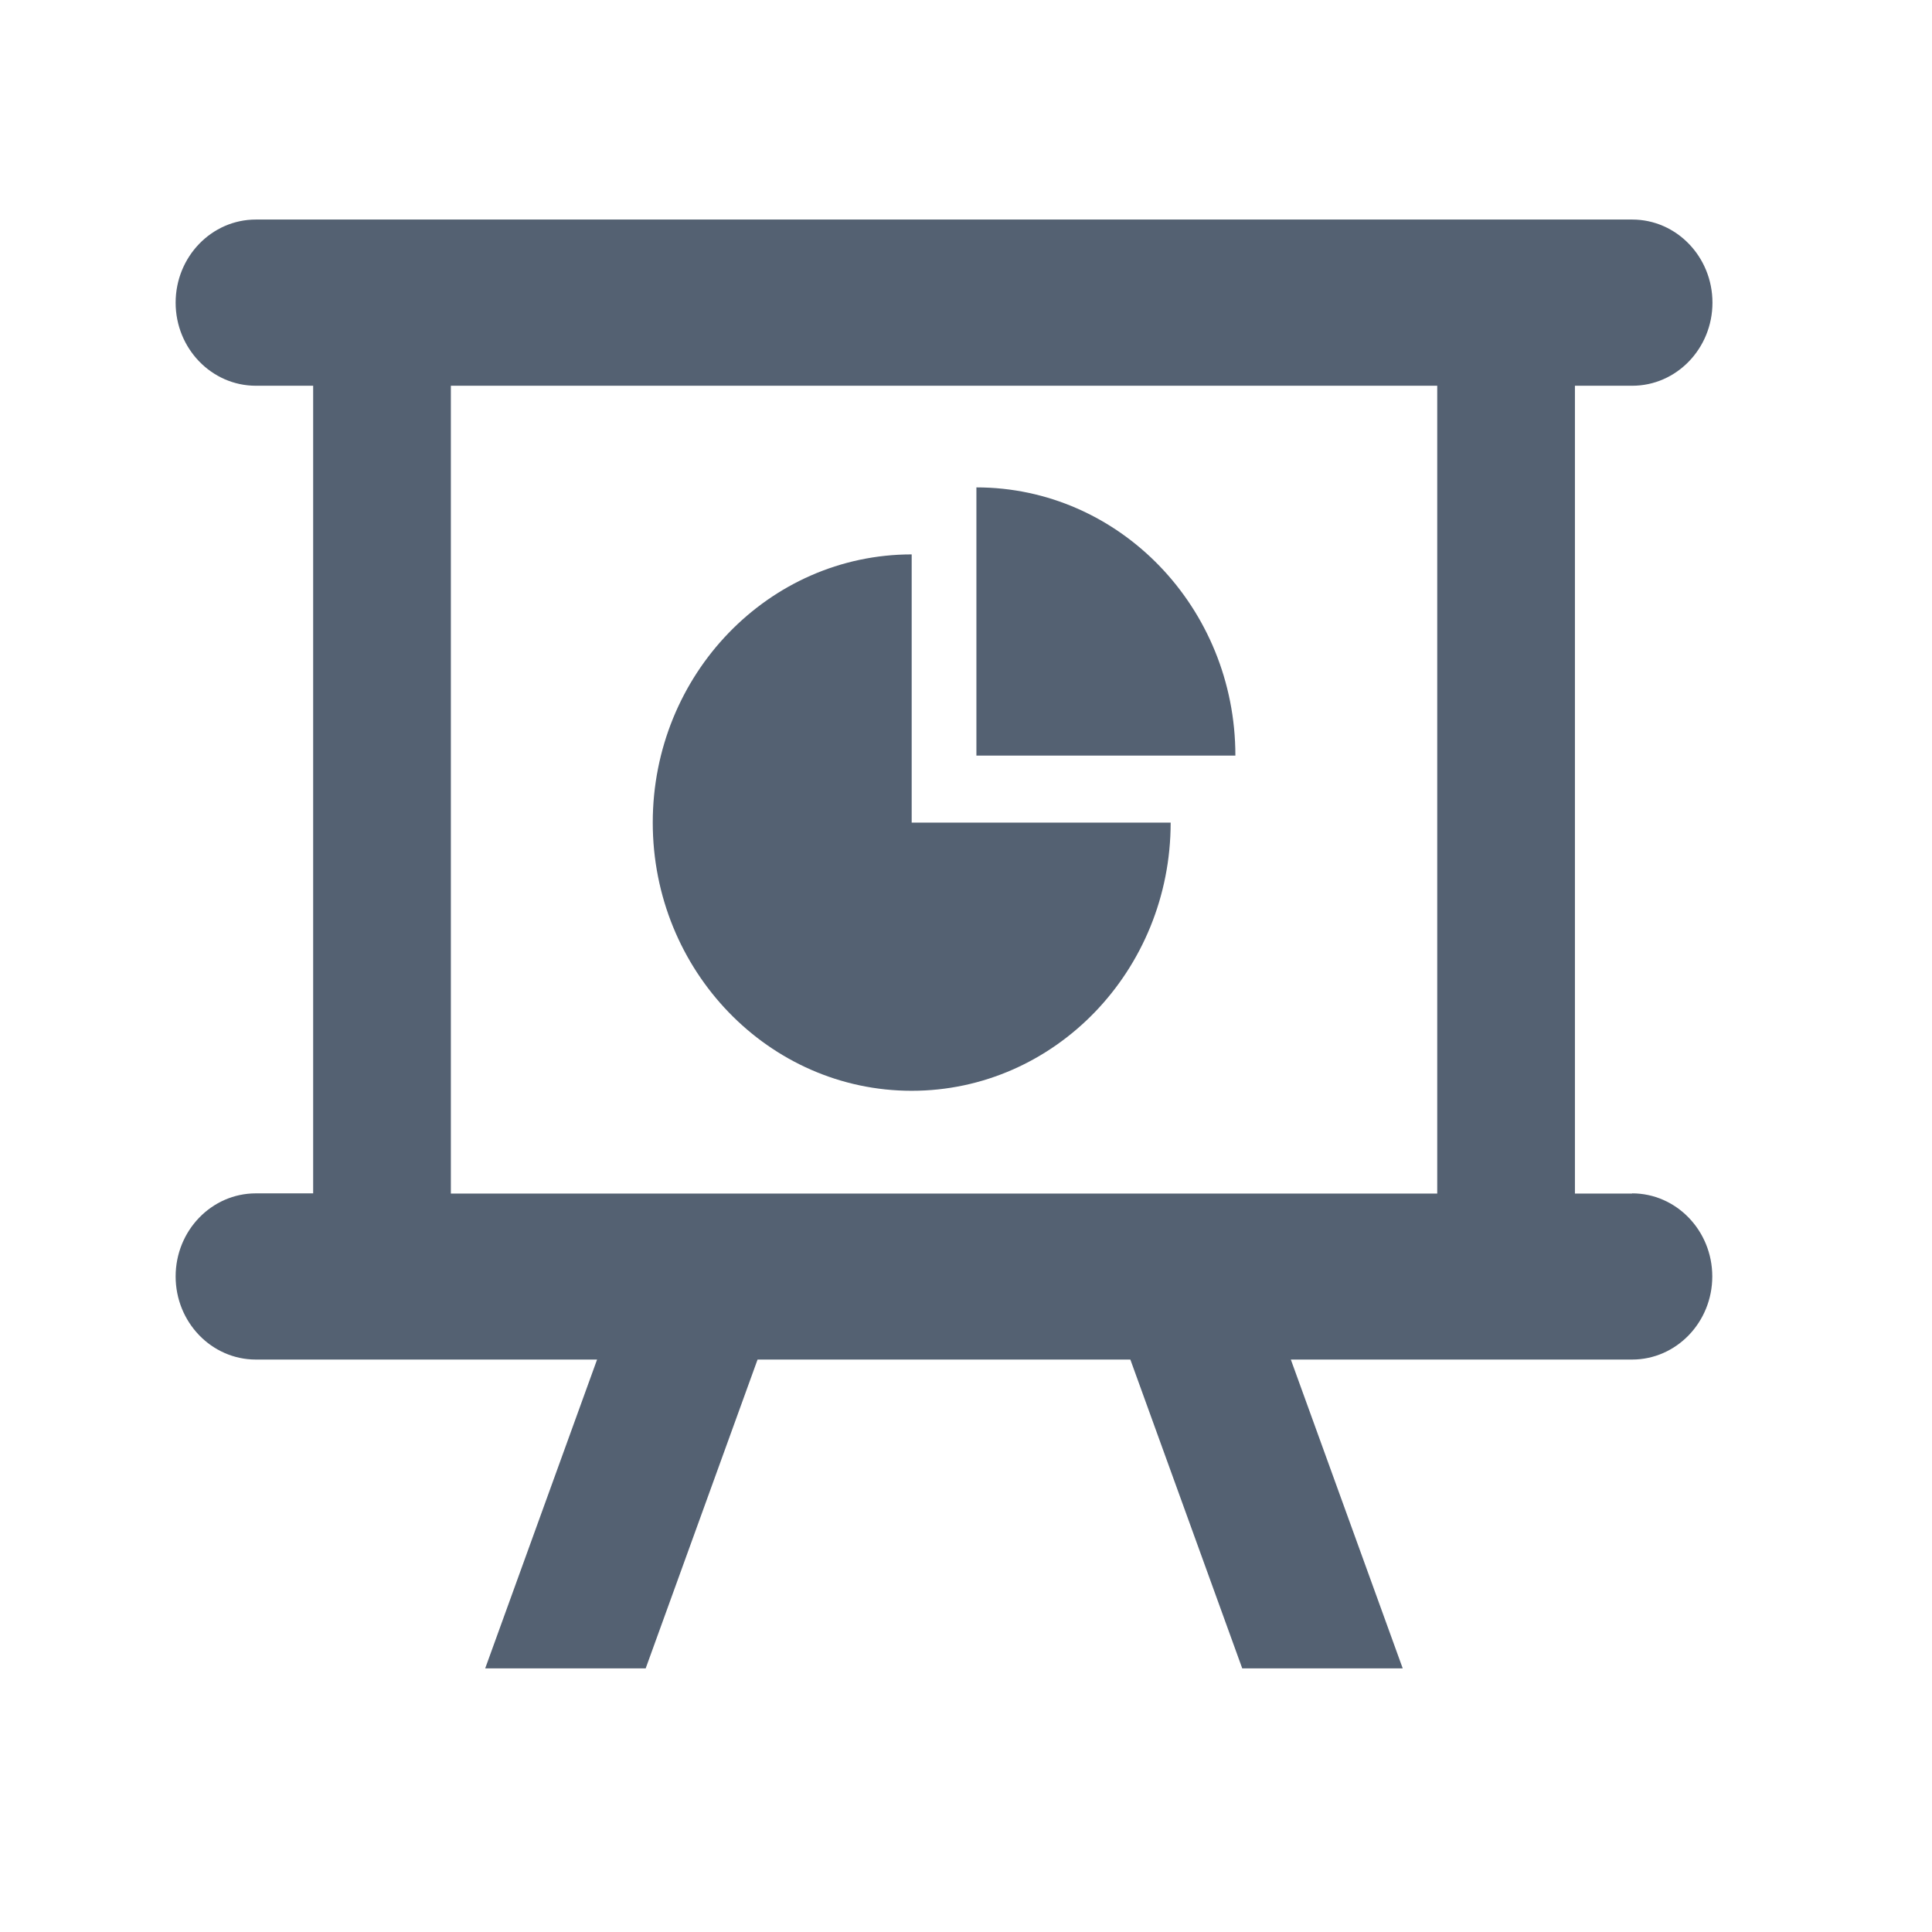
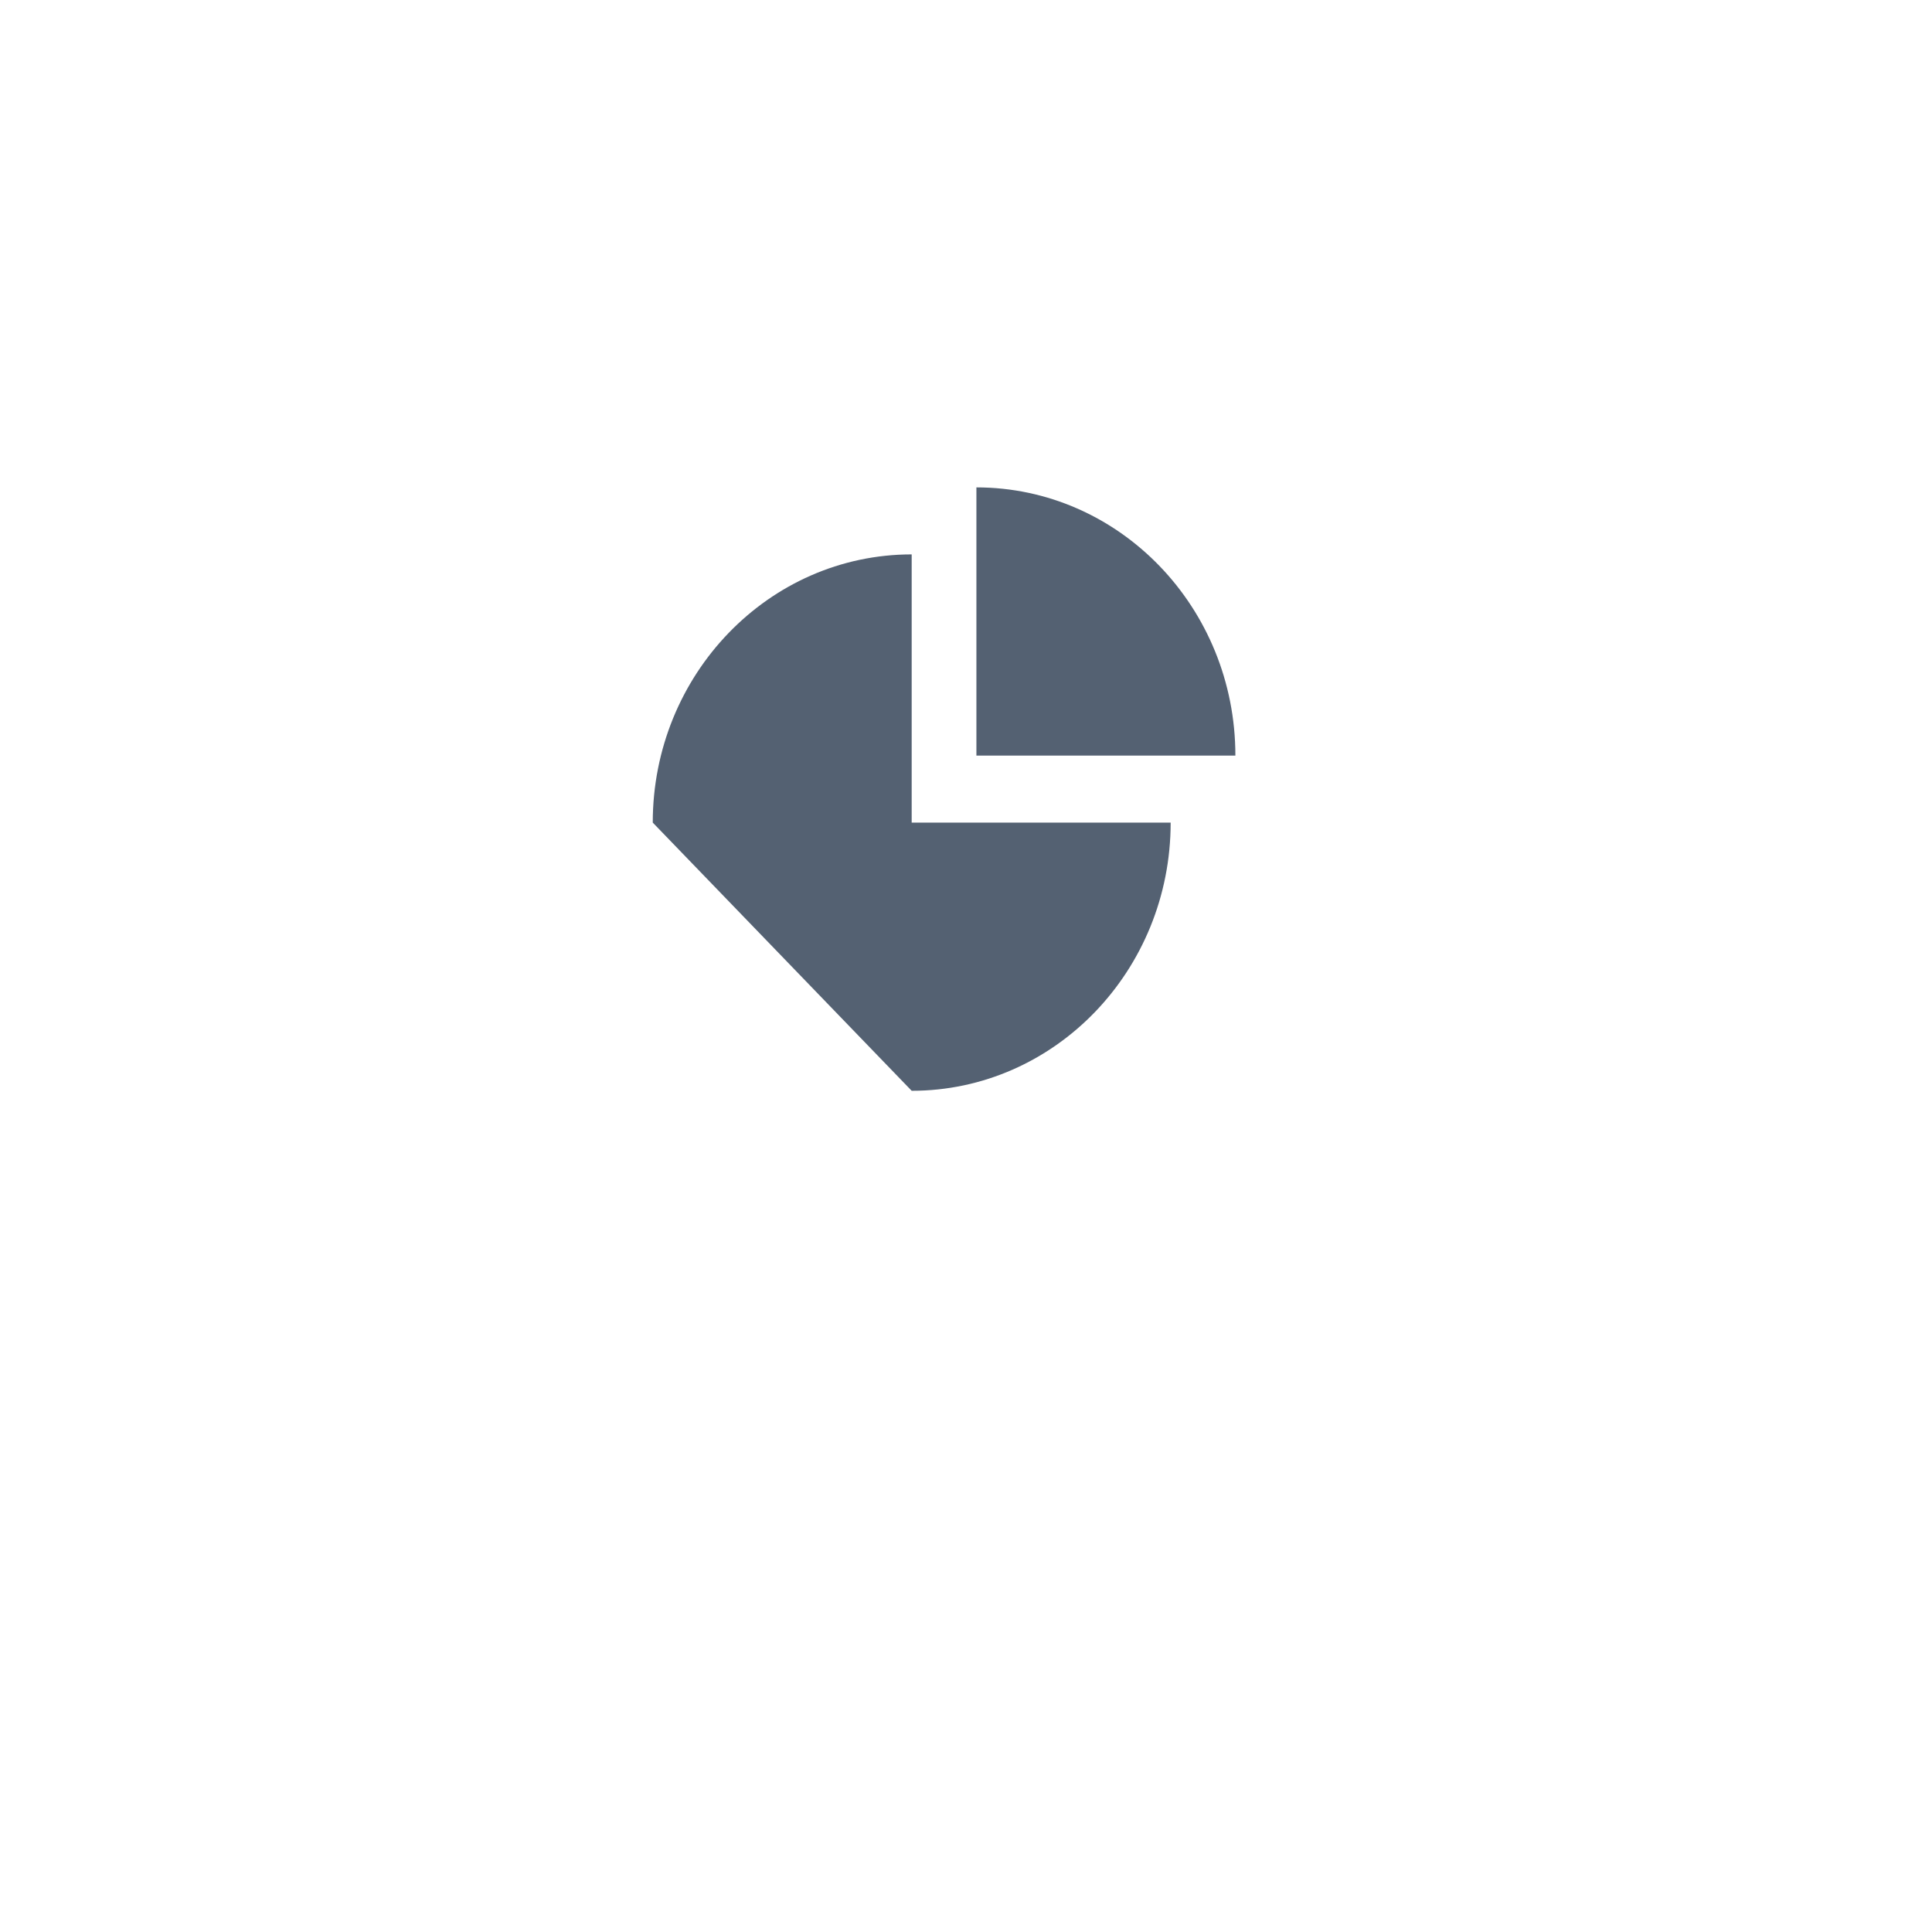
<svg xmlns="http://www.w3.org/2000/svg" width="44" height="44" viewBox="0 0 44 44" fill="none">
  <g clip-path="url(#clip0_67_2398)">
-     <path d="M37.173 27.182H35.868V8.785H37.173C38.181 8.785 39 7.937 39 6.893C39 5.848 38.181 5 37.173 5H5.827C4.819 5 4 5.848 4 6.893C4 7.937 4.819 8.785 5.827 8.785H7.132V27.178H5.827C4.819 27.178 4 28.026 4 29.07C4 30.114 4.819 30.963 5.827 30.963H13.598L11.05 37.996H14.705L17.253 30.963H25.743L28.291 37.996H31.946L29.398 30.963H37.169C38.177 30.963 38.996 30.114 38.996 29.07C38.996 28.026 38.177 27.178 37.169 27.178L37.173 27.182ZM32.732 27.182H10.268V8.785H32.732V27.178V27.182Z" fill="#546172" />
-     <path d="M20.763 24.842C24.019 24.842 26.661 22.105 26.661 18.734H20.763V12.626C17.508 12.626 14.866 15.362 14.866 18.734C14.866 22.105 17.508 24.842 20.763 24.842Z" fill="#546172" />
+     <path d="M20.763 24.842C24.019 24.842 26.661 22.105 26.661 18.734H20.763V12.626C17.508 12.626 14.866 15.362 14.866 18.734Z" fill="#546172" />
    <path d="M22.237 11.1V17.208H28.135C28.135 13.836 25.492 11.1 22.237 11.1Z" fill="#546172" />
  </g>
  <defs>
    <clipPath id="clip0_67_2398">
      <rect width="35" height="33" fill="white" transform="translate(4 5)" />
    </clipPath>
  </defs>
</svg>